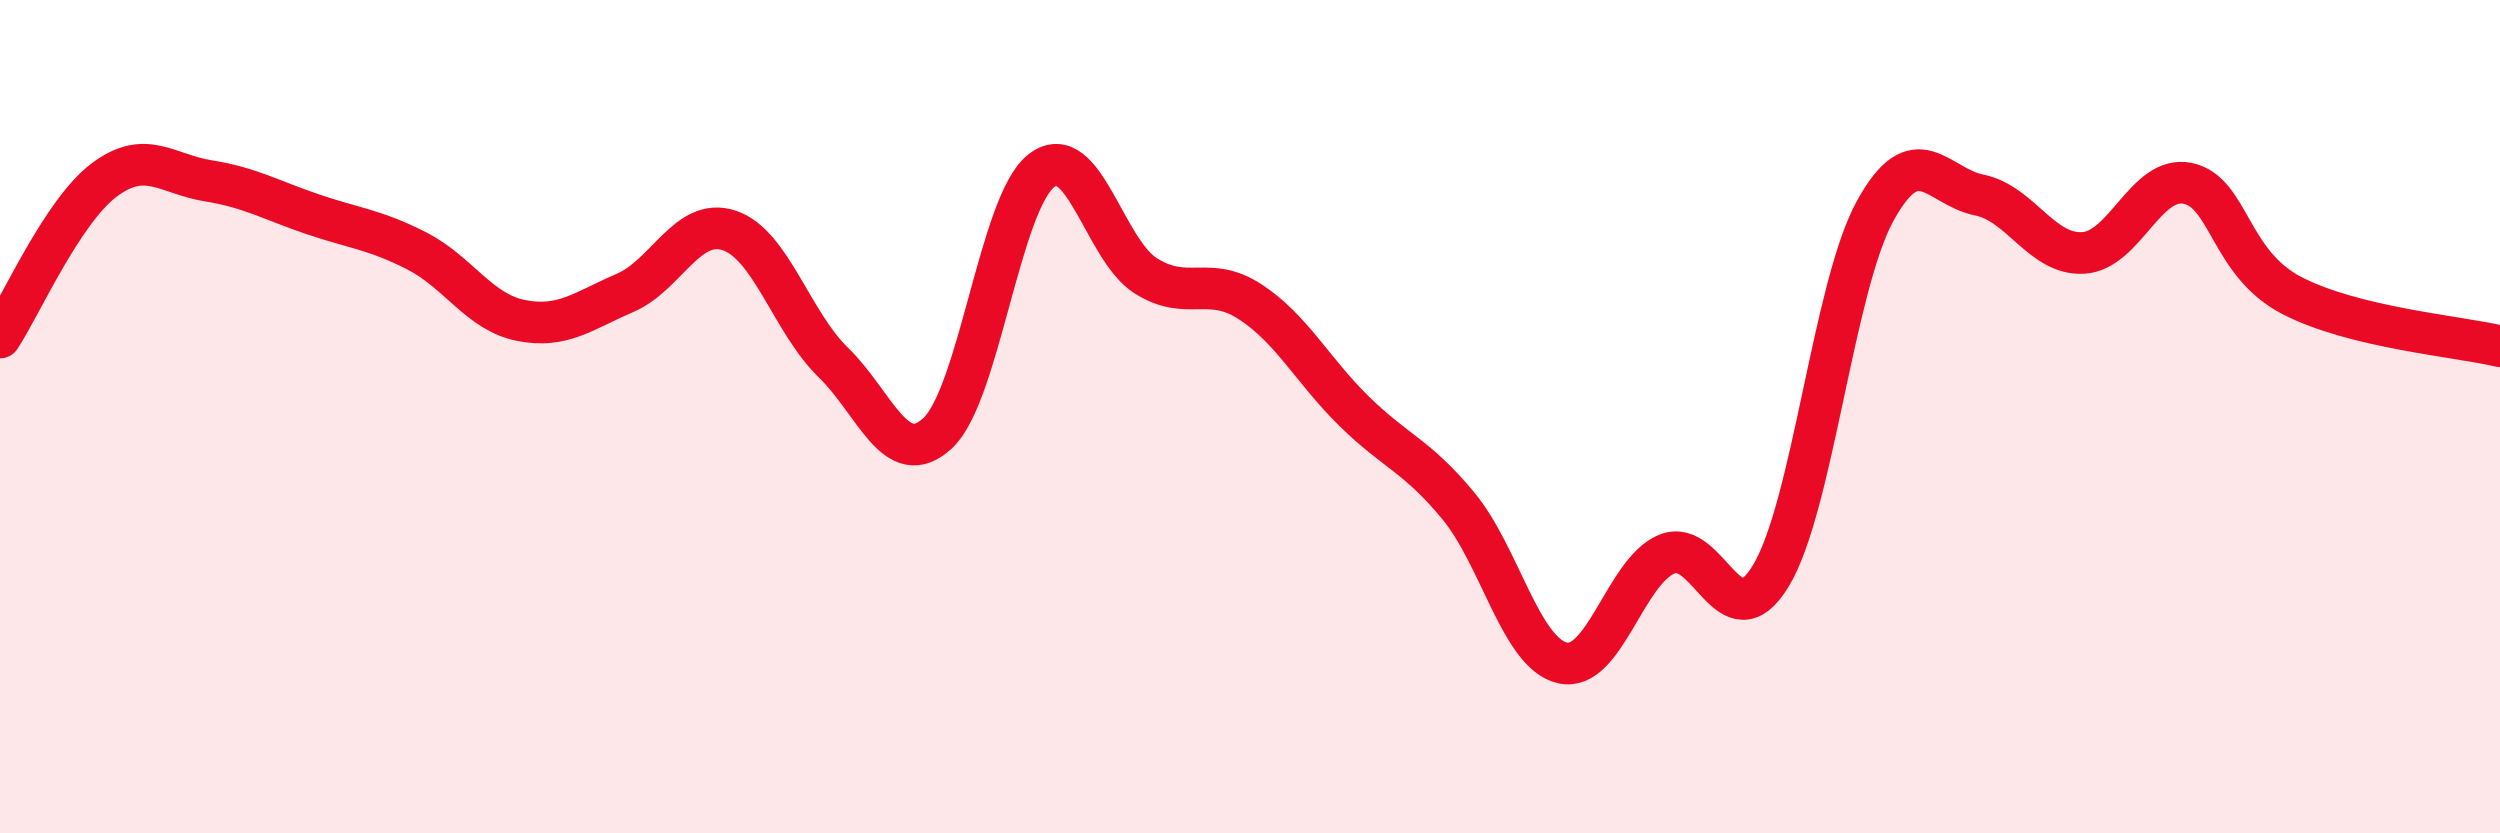
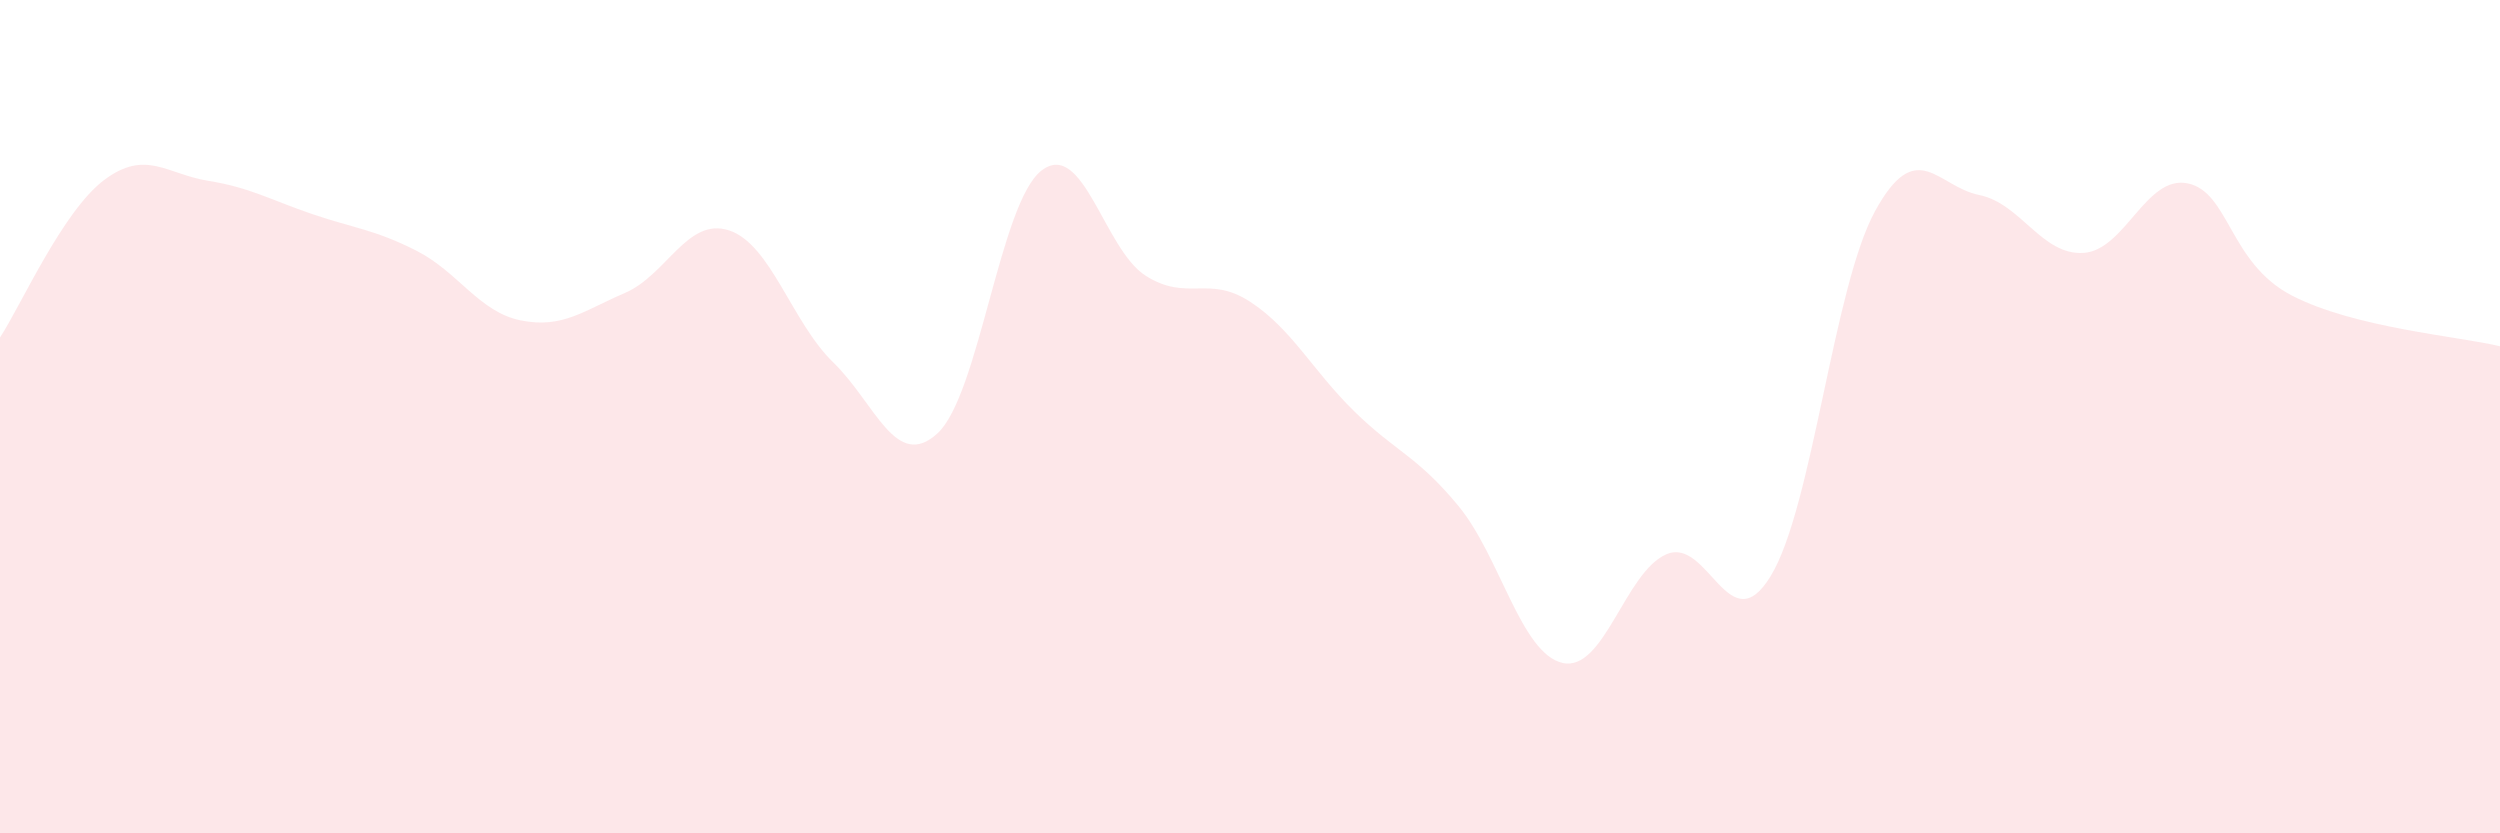
<svg xmlns="http://www.w3.org/2000/svg" width="60" height="20" viewBox="0 0 60 20">
  <path d="M 0,8.1 C 0.5,7.34 1.5,5.07 2.5,4.32 C 3.5,3.57 4,4.18 5,4.34 C 6,4.5 6.5,4.8 7.5,5.14 C 8.5,5.48 9,5.51 10,6.02 C 11,6.53 11.5,7.49 12.5,7.69 C 13.5,7.89 14,7.46 15,7.03 C 16,6.6 16.5,5.2 17.5,5.53 C 18.5,5.86 19,7.73 20,8.7 C 21,9.67 21.5,11.32 22.5,10.4 C 23.5,9.48 24,4.85 25,4.09 C 26,3.33 26.5,5.99 27.5,6.62 C 28.5,7.25 29,6.59 30,7.24 C 31,7.89 31.5,8.89 32.5,9.87 C 33.5,10.85 34,10.93 35,12.14 C 36,13.35 36.5,15.68 37.5,15.91 C 38.5,16.14 39,13.72 40,13.3 C 41,12.88 41.5,15.47 42.5,13.82 C 43.5,12.17 44,6.9 45,5.07 C 46,3.24 46.5,4.48 47.5,4.68 C 48.5,4.88 49,6.13 50,6.07 C 51,6.01 51.5,4.2 52.5,4.4 C 53.5,4.6 53.5,6.31 55,7.09 C 56.5,7.87 59,8.07 60,8.31L60 20L0 20Z" fill="#EB0A25" opacity="0.1" stroke-linecap="round" stroke-linejoin="round" />
-   <path d="M 0,8.1 C 0.5,7.34 1.5,5.07 2.5,4.32 C 3.5,3.57 4,4.18 5,4.34 C 6,4.5 6.5,4.8 7.5,5.14 C 8.5,5.48 9,5.51 10,6.02 C 11,6.53 11.5,7.49 12.5,7.69 C 13.5,7.89 14,7.46 15,7.03 C 16,6.6 16.5,5.2 17.5,5.53 C 18.5,5.86 19,7.73 20,8.7 C 21,9.67 21.5,11.32 22.5,10.4 C 23.5,9.48 24,4.85 25,4.09 C 26,3.33 26.5,5.99 27.5,6.62 C 28.5,7.25 29,6.59 30,7.24 C 31,7.89 31.5,8.89 32.5,9.87 C 33.5,10.85 34,10.93 35,12.14 C 36,13.35 36.5,15.68 37.5,15.91 C 38.5,16.14 39,13.72 40,13.3 C 41,12.88 41.5,15.47 42.5,13.82 C 43.5,12.17 44,6.9 45,5.07 C 46,3.24 46.5,4.48 47.5,4.68 C 48.5,4.88 49,6.13 50,6.07 C 51,6.01 51.5,4.2 52.5,4.4 C 53.5,4.6 53.5,6.31 55,7.09 C 56.5,7.87 59,8.07 60,8.31" stroke="#EB0A25" stroke-width="1" fill="none" stroke-linecap="round" stroke-linejoin="round" />
</svg>